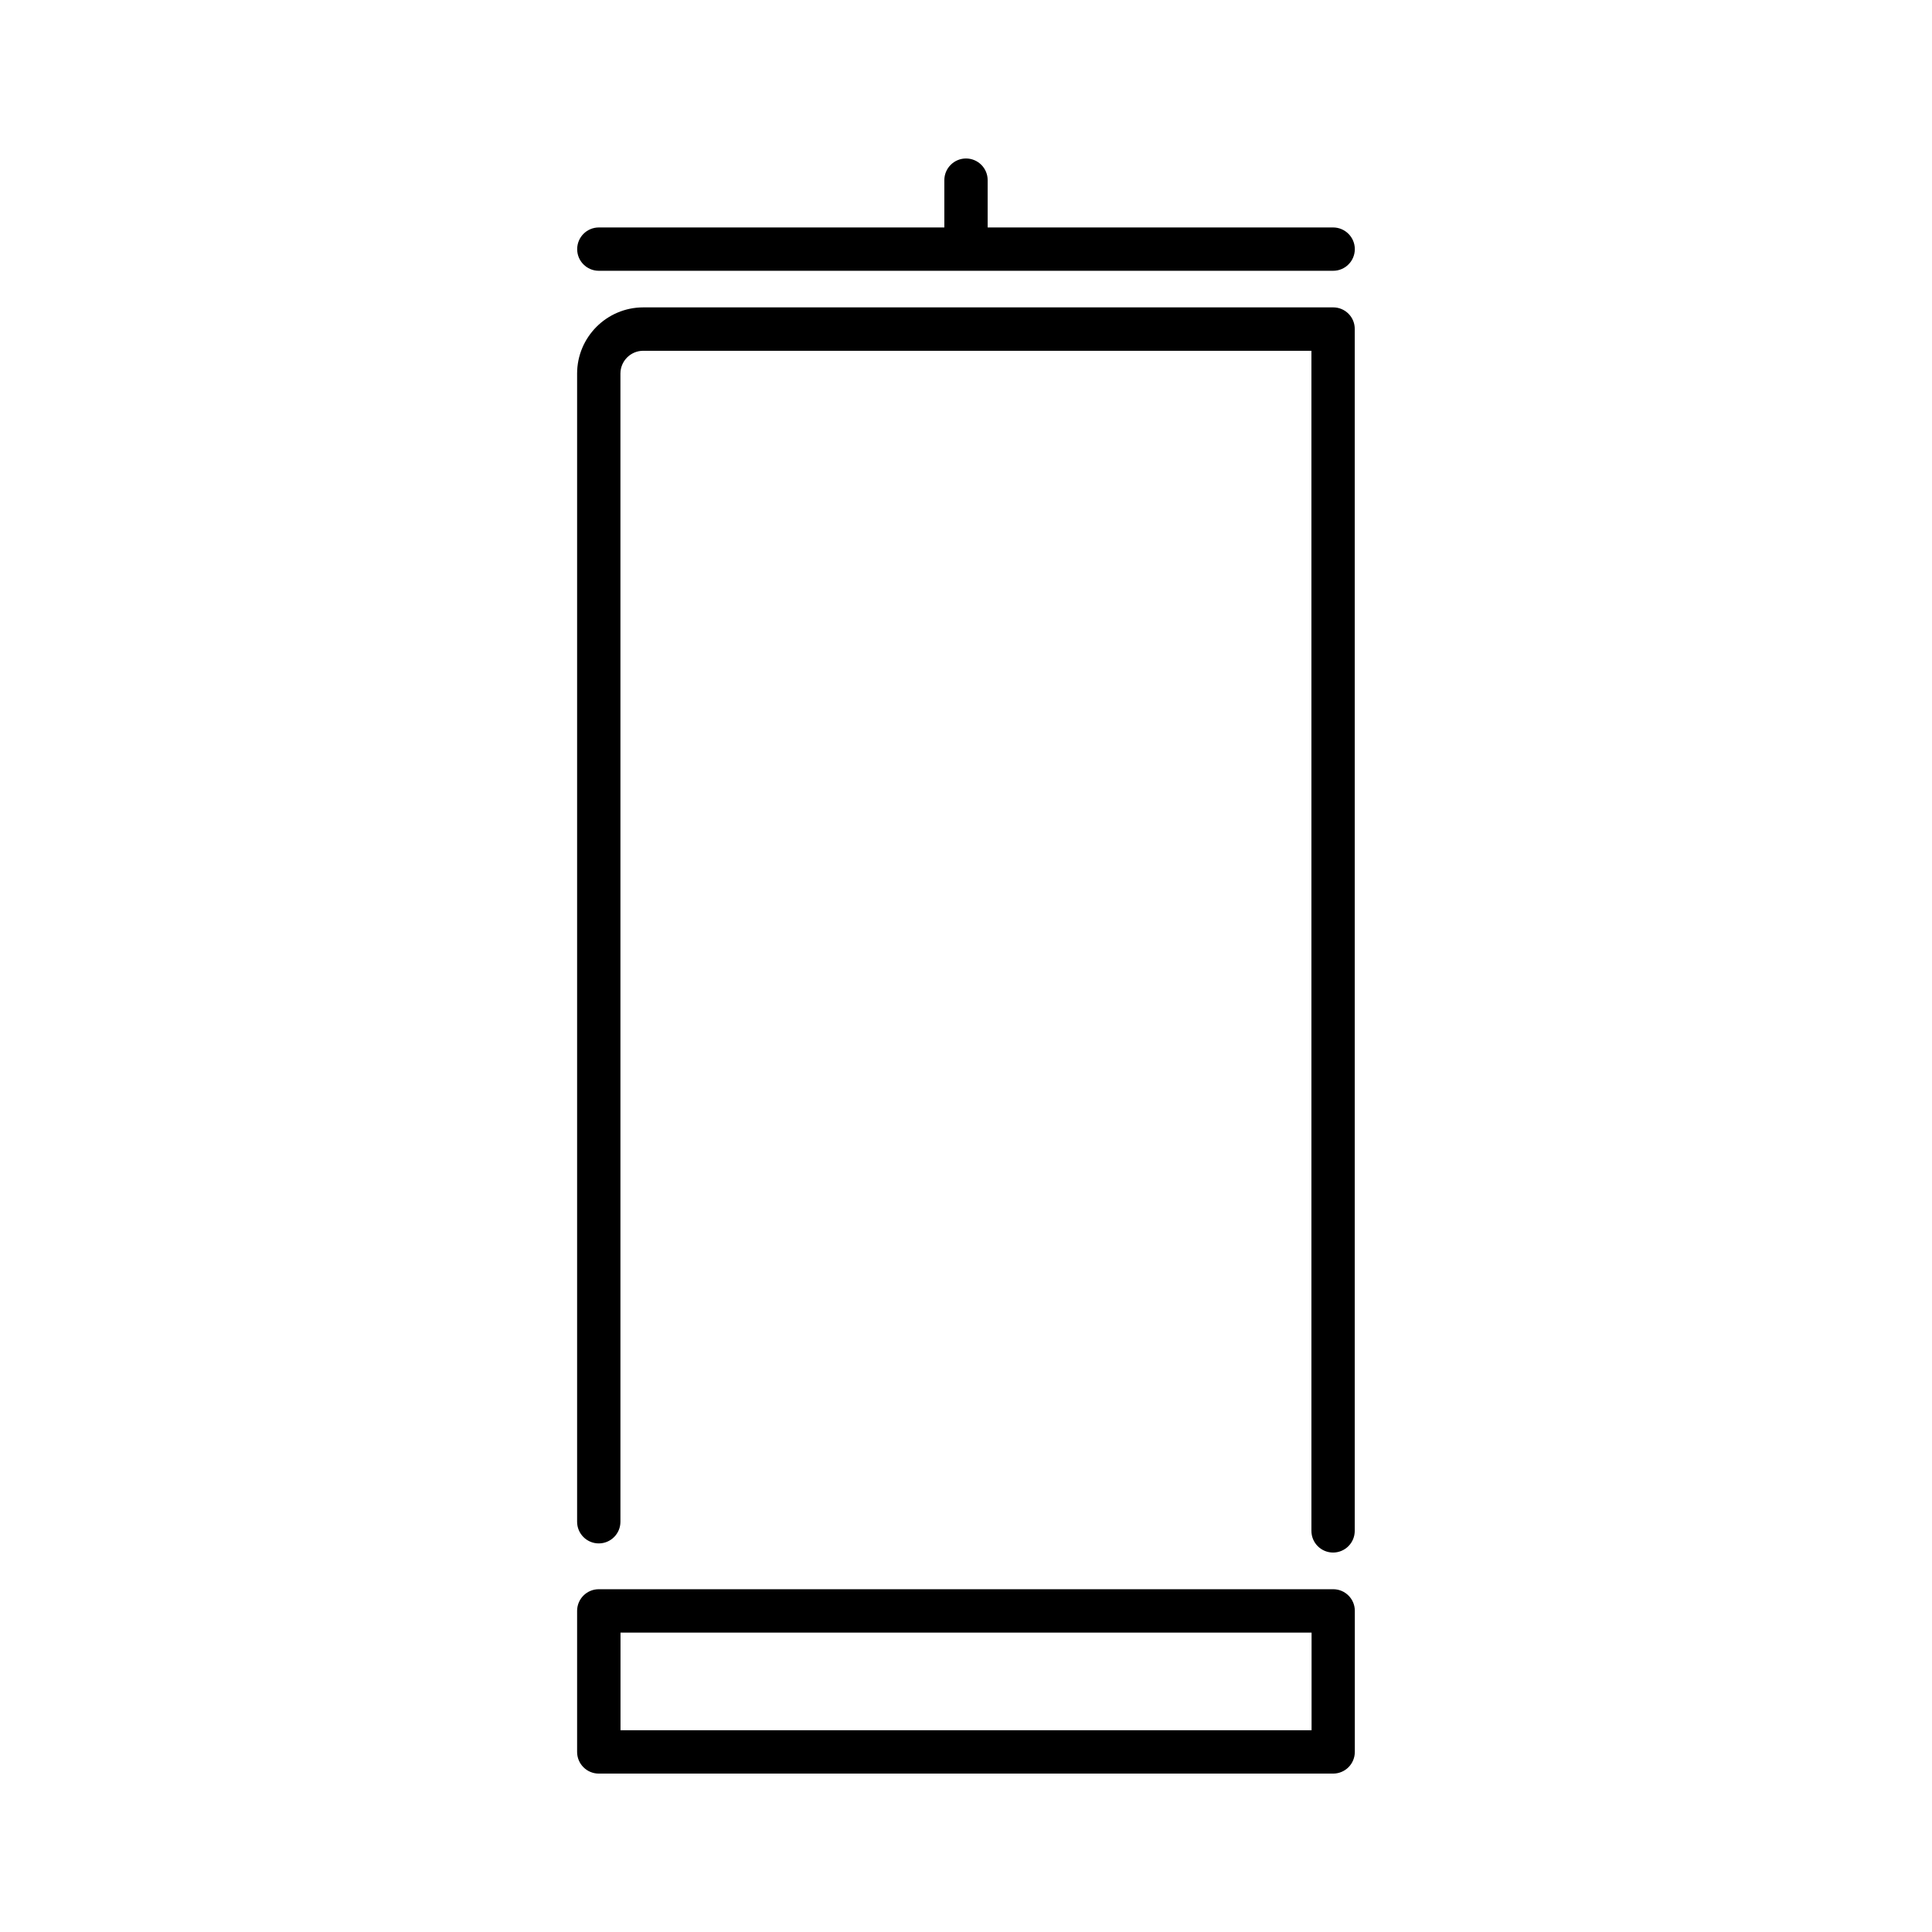
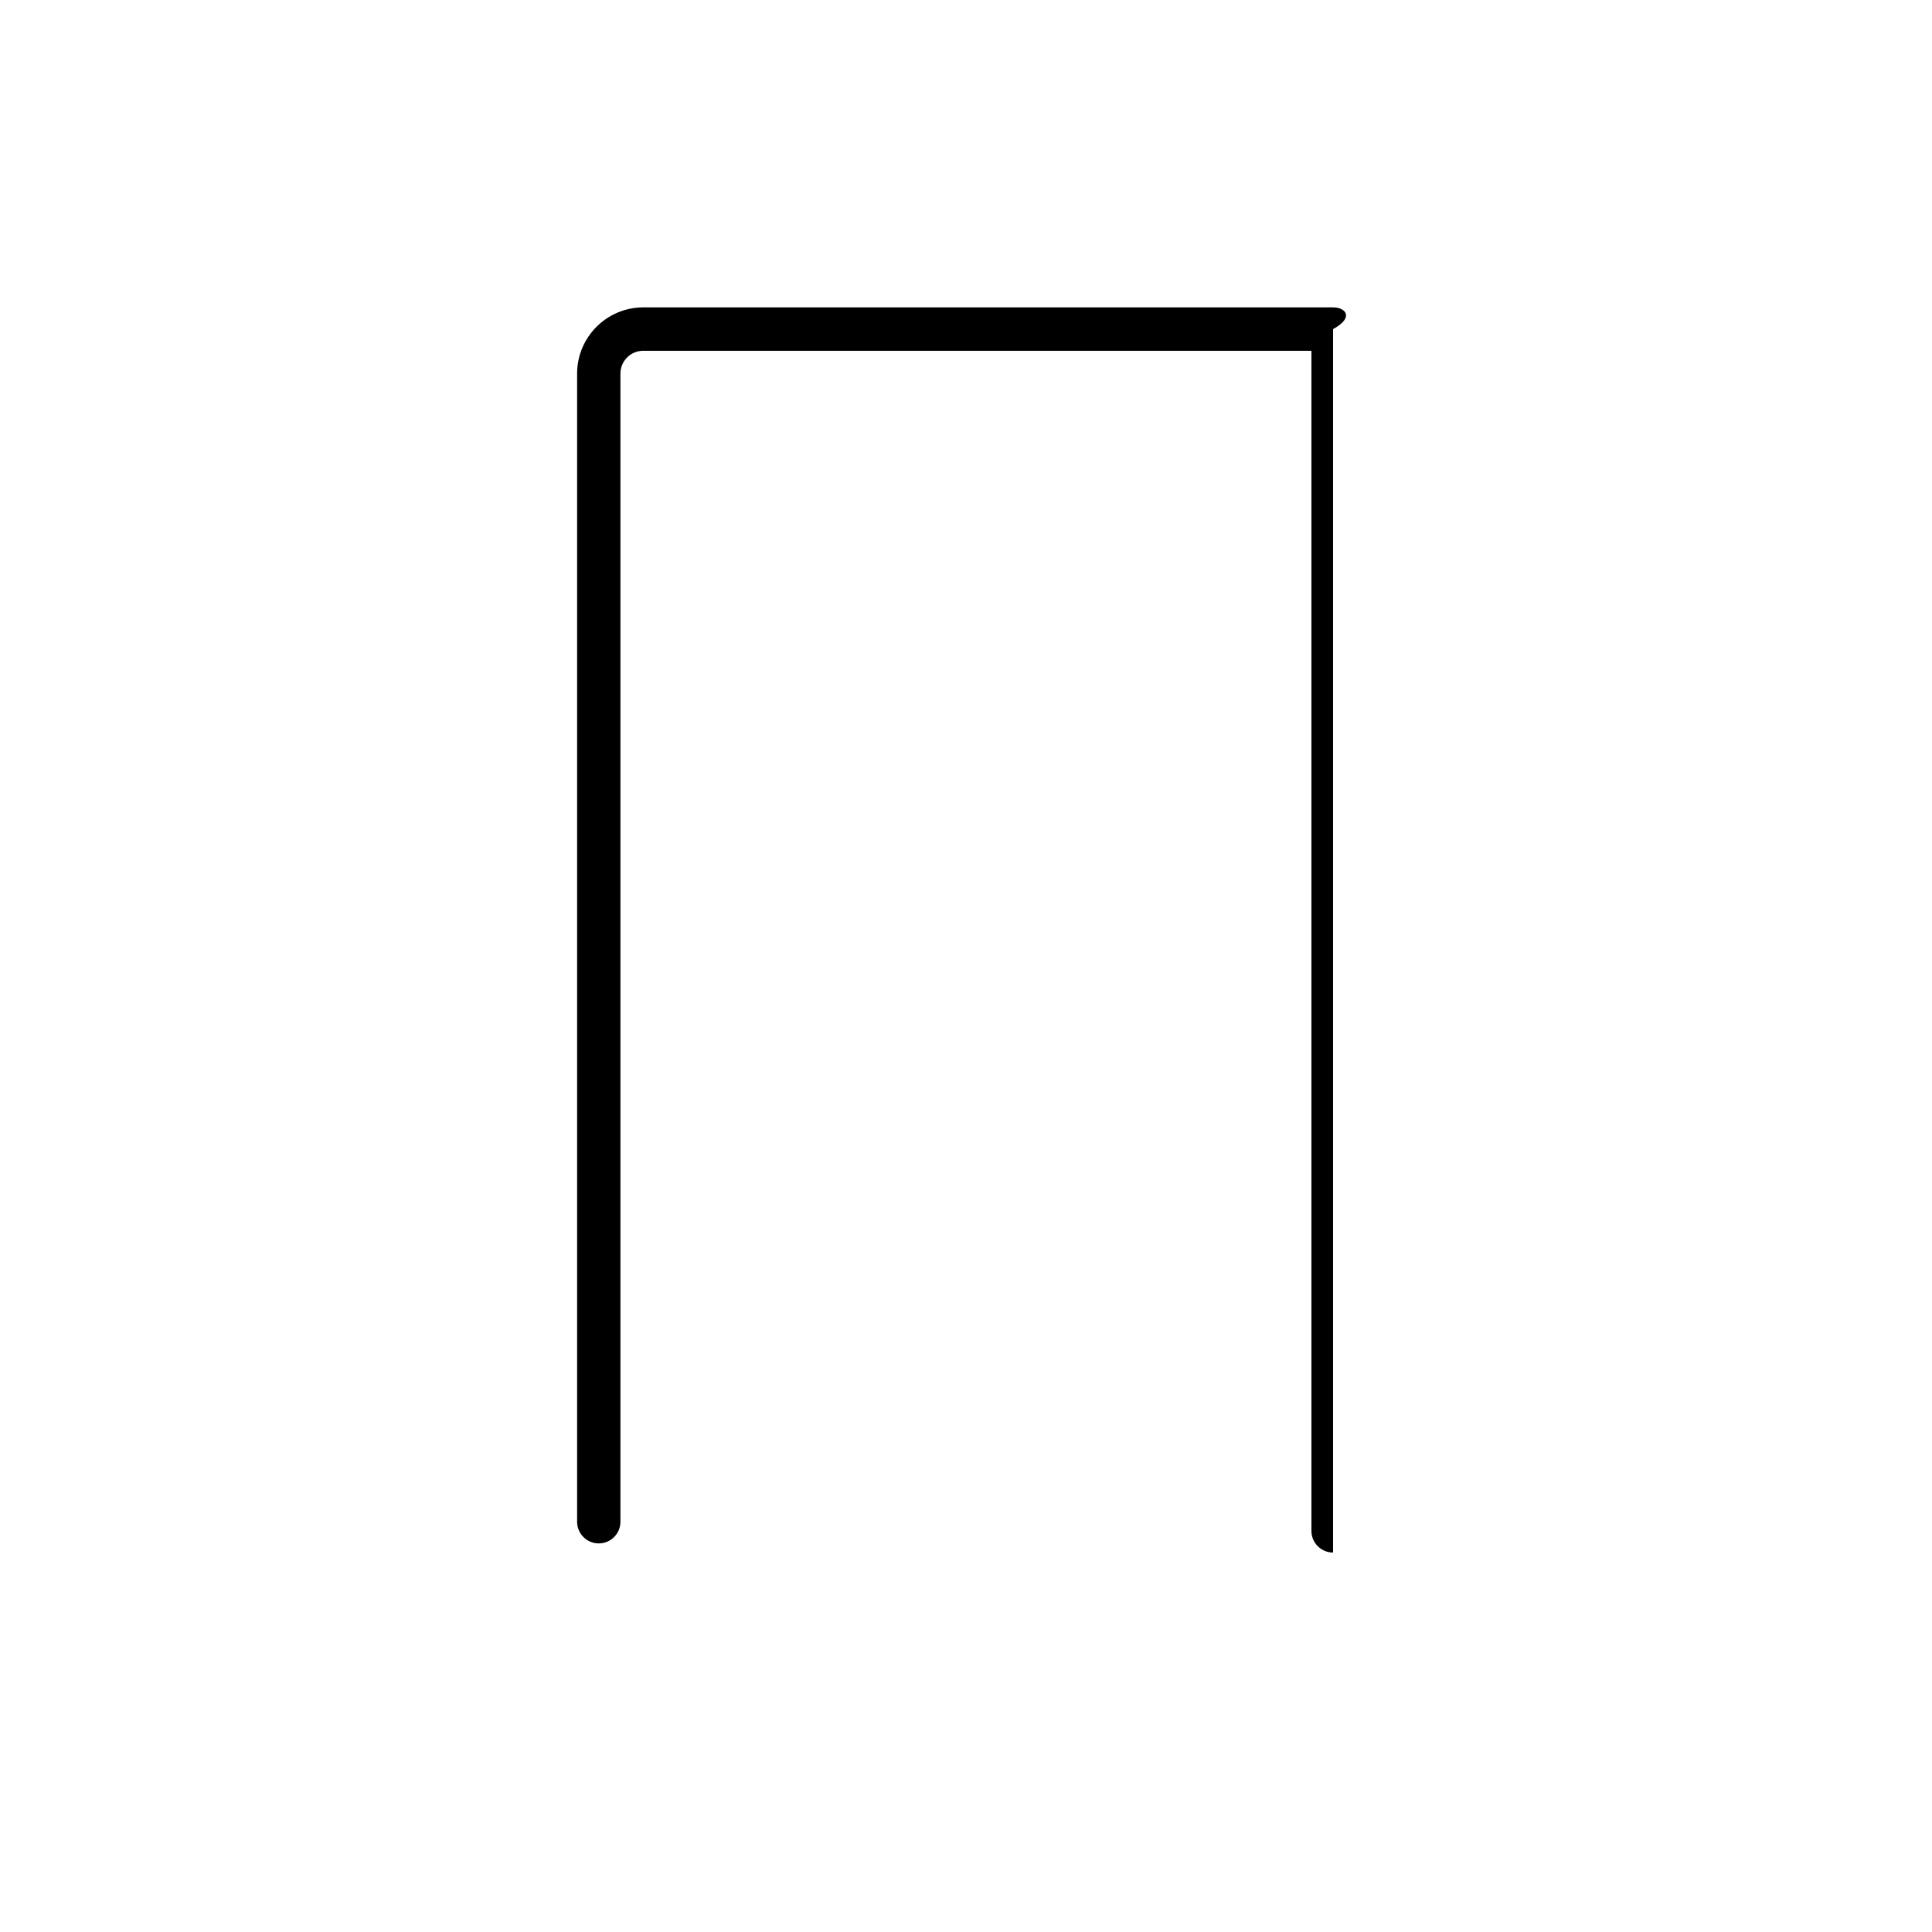
<svg xmlns="http://www.w3.org/2000/svg" version="1.1" id="Layer_1" x="0px" y="0px" viewBox="0 0 256 256" style="enable-background:new 0 0 256 256;" xml:space="preserve">
  <g>
-     <path d="M176.66,210.58H79.34c-1.59,0-2.87,1.29-2.87,2.87v18.69c0,1.59,1.29,2.87,2.87,2.87h97.31c1.59,0,2.87-1.29,2.87-2.87   v-18.69C179.53,211.87,178.24,210.58,176.66,210.58z M173.78,229.27H82.22v-12.94h91.57V229.27z" />
-     <path d="M79.34,35.88h97.31c1.59,0,2.87-1.29,2.87-2.87s-1.29-2.87-2.87-2.87l-45.78,0v-6.27c0-1.59-1.29-2.87-2.87-2.87   s-2.87,1.29-2.87,2.87v6.27l-45.78,0c-1.59,0-2.87,1.29-2.87,2.87c0,0,0,0,0,0C76.47,34.59,77.76,35.88,79.34,35.88z" />
-     <path d="M176.66,40.73H85.24c-4.84,0-8.77,3.94-8.77,8.77v152.14c0,1.59,1.29,2.87,2.87,2.87c1.59,0,2.87-1.29,2.87-2.87V49.5   c0-1.67,1.36-3.02,3.02-3.02h88.54v156.37c0,1.59,1.29,2.87,2.87,2.87c1.59,0,2.87-1.29,2.87-2.87V43.61   C179.53,42.02,178.24,40.73,176.66,40.73z" />
+     <path d="M176.66,40.73H85.24c-4.84,0-8.77,3.94-8.77,8.77v152.14c0,1.59,1.29,2.87,2.87,2.87c1.59,0,2.87-1.29,2.87-2.87V49.5   c0-1.67,1.36-3.02,3.02-3.02h88.54v156.37c0,1.59,1.29,2.87,2.87,2.87V43.61   C179.53,42.02,178.24,40.73,176.66,40.73z" />
  </g>
</svg>